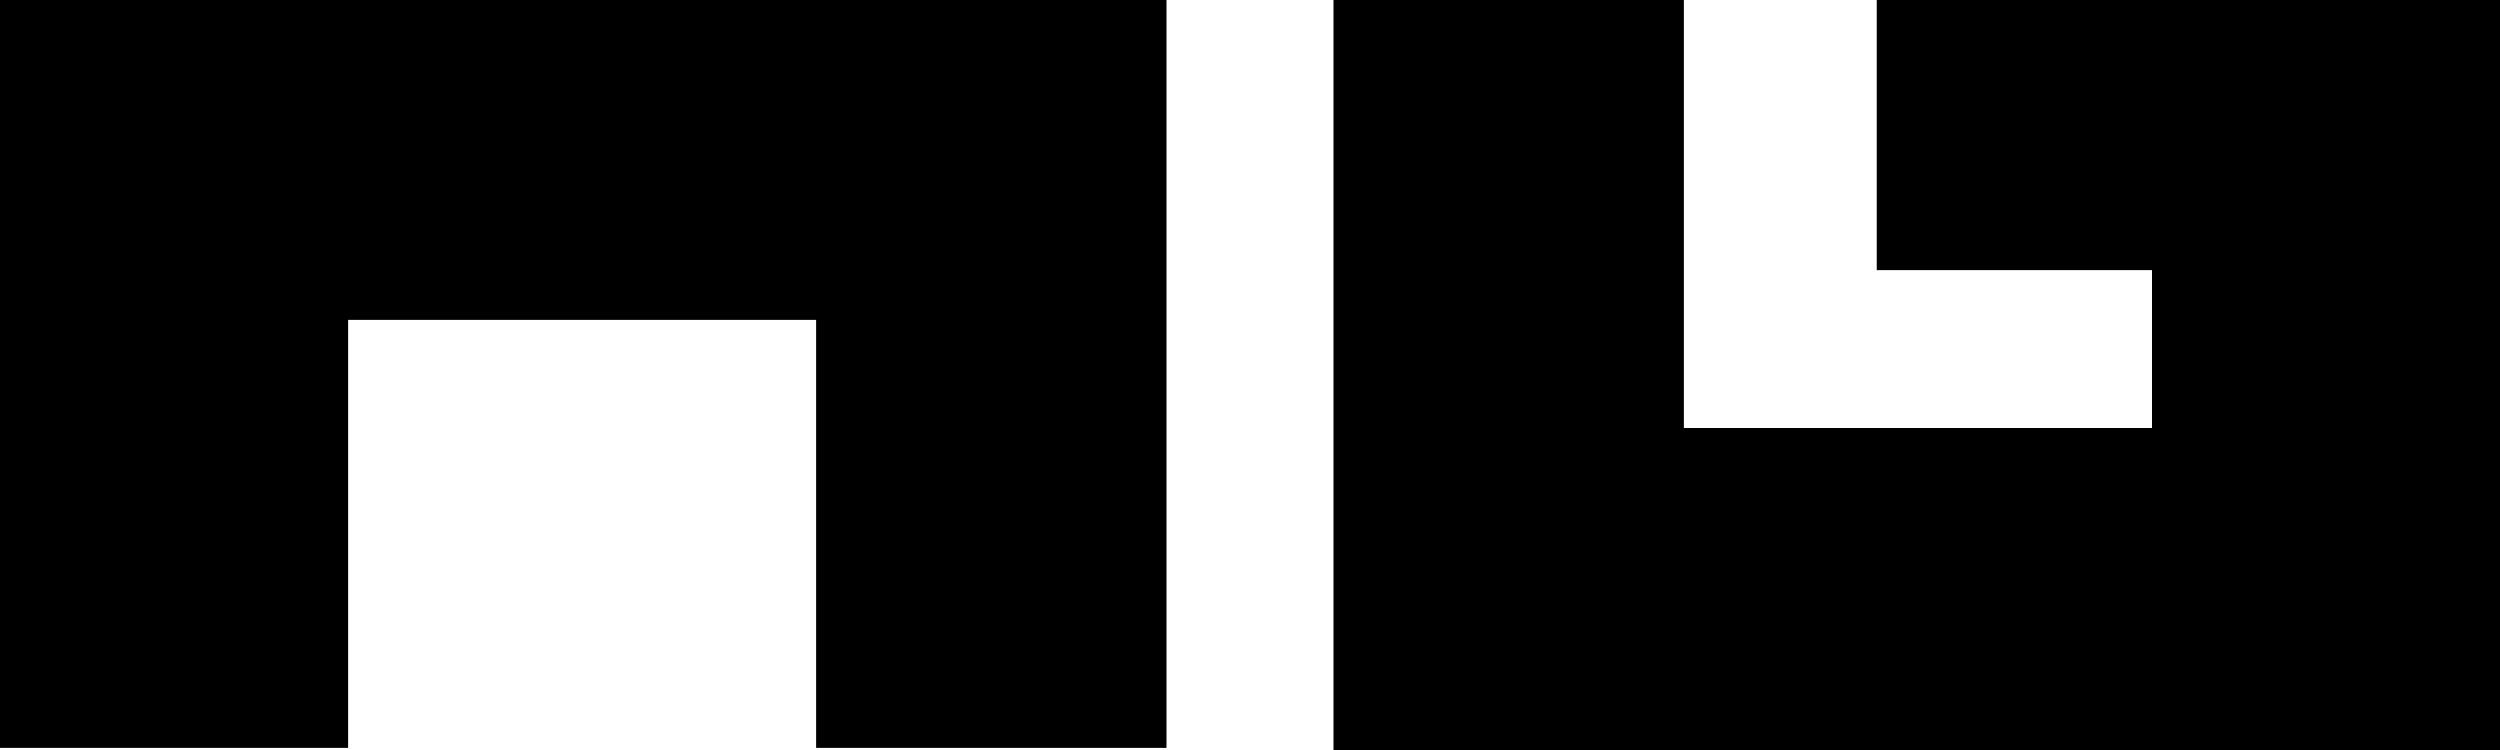
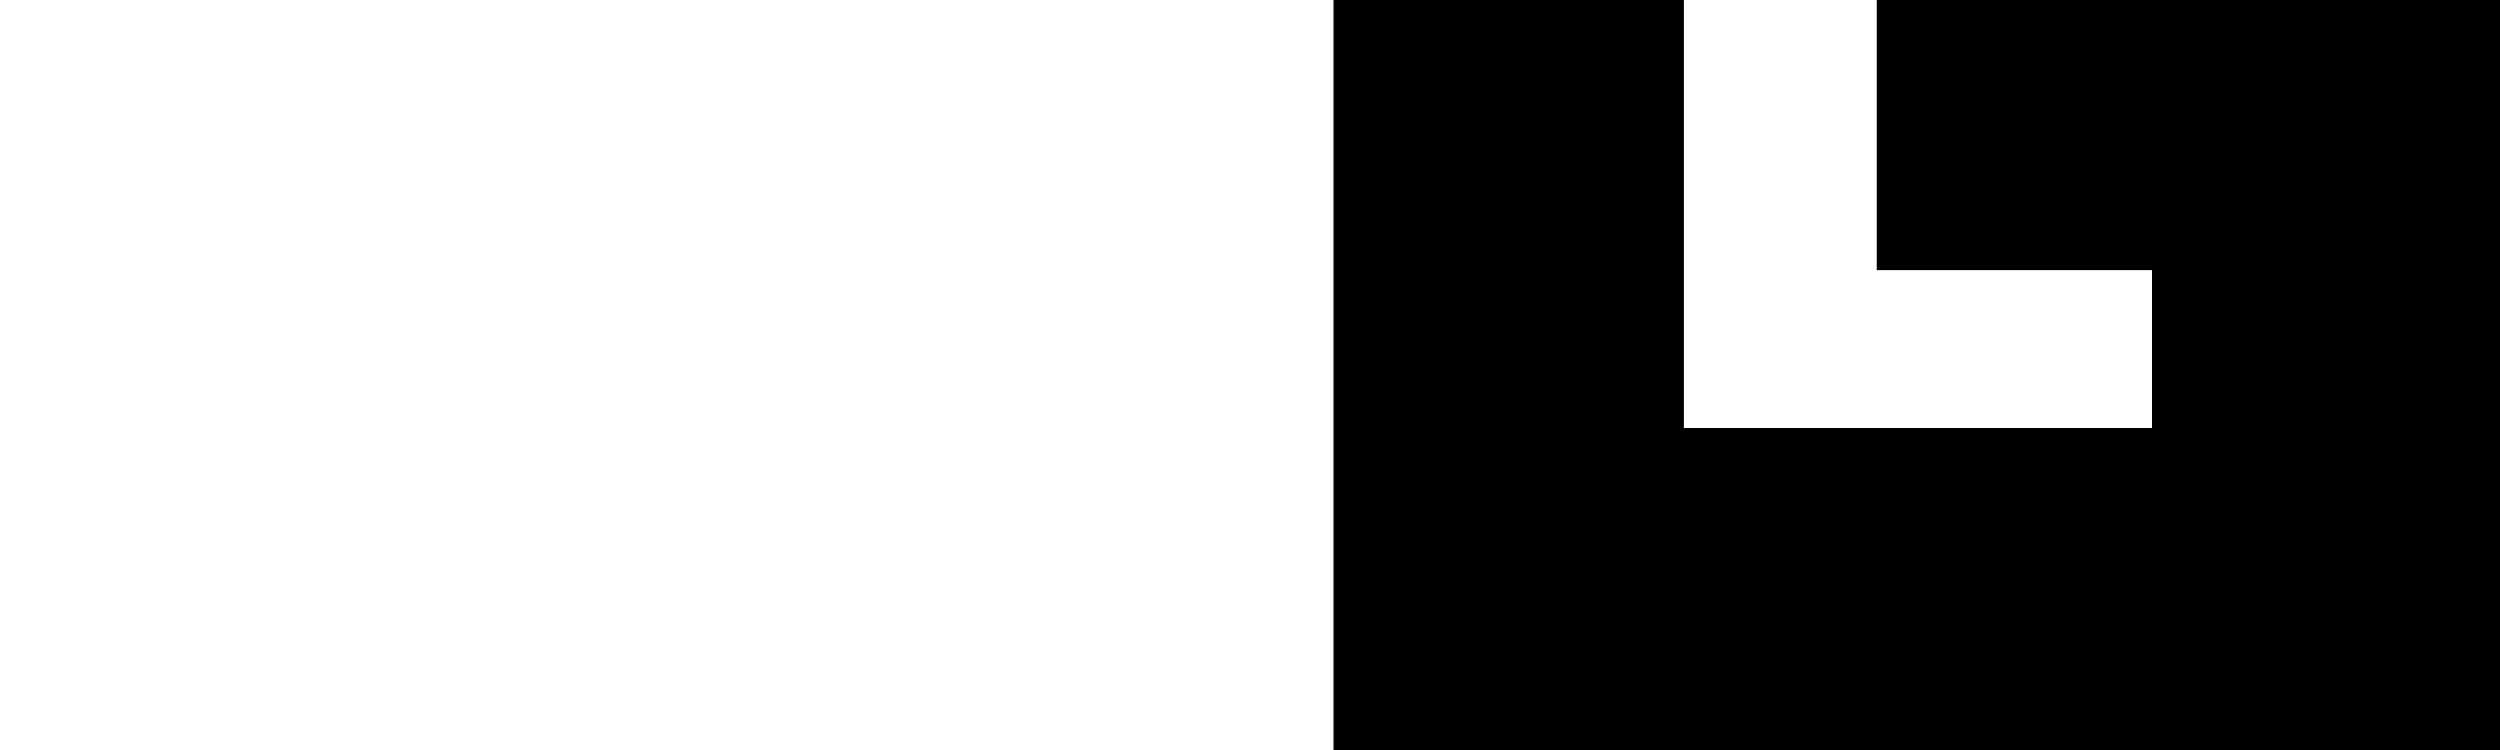
<svg xmlns="http://www.w3.org/2000/svg" width="100%" height="100%" viewBox="0 0 20 6" version="1.1" xml:space="preserve" style="fill-rule:evenodd;clip-rule:evenodd;stroke-linejoin:round;stroke-miterlimit:2;">
  <g>
-     <path d="M9.332,0L9.332,5.983L6.529,5.983L6.529,2.559L2.785,2.559L2.785,5.983L0,5.983L0,0L9.332,0Z" style="fill-rule:nonzero;" />
    <path d="M13.471,0L13.471,3.424L17.216,3.424L17.216,2.161L15.014,2.161L15.014,0L20,0L20,6L10.668,6L10.668,0L13.471,0Z" style="fill-rule:nonzero;" />
  </g>
</svg>